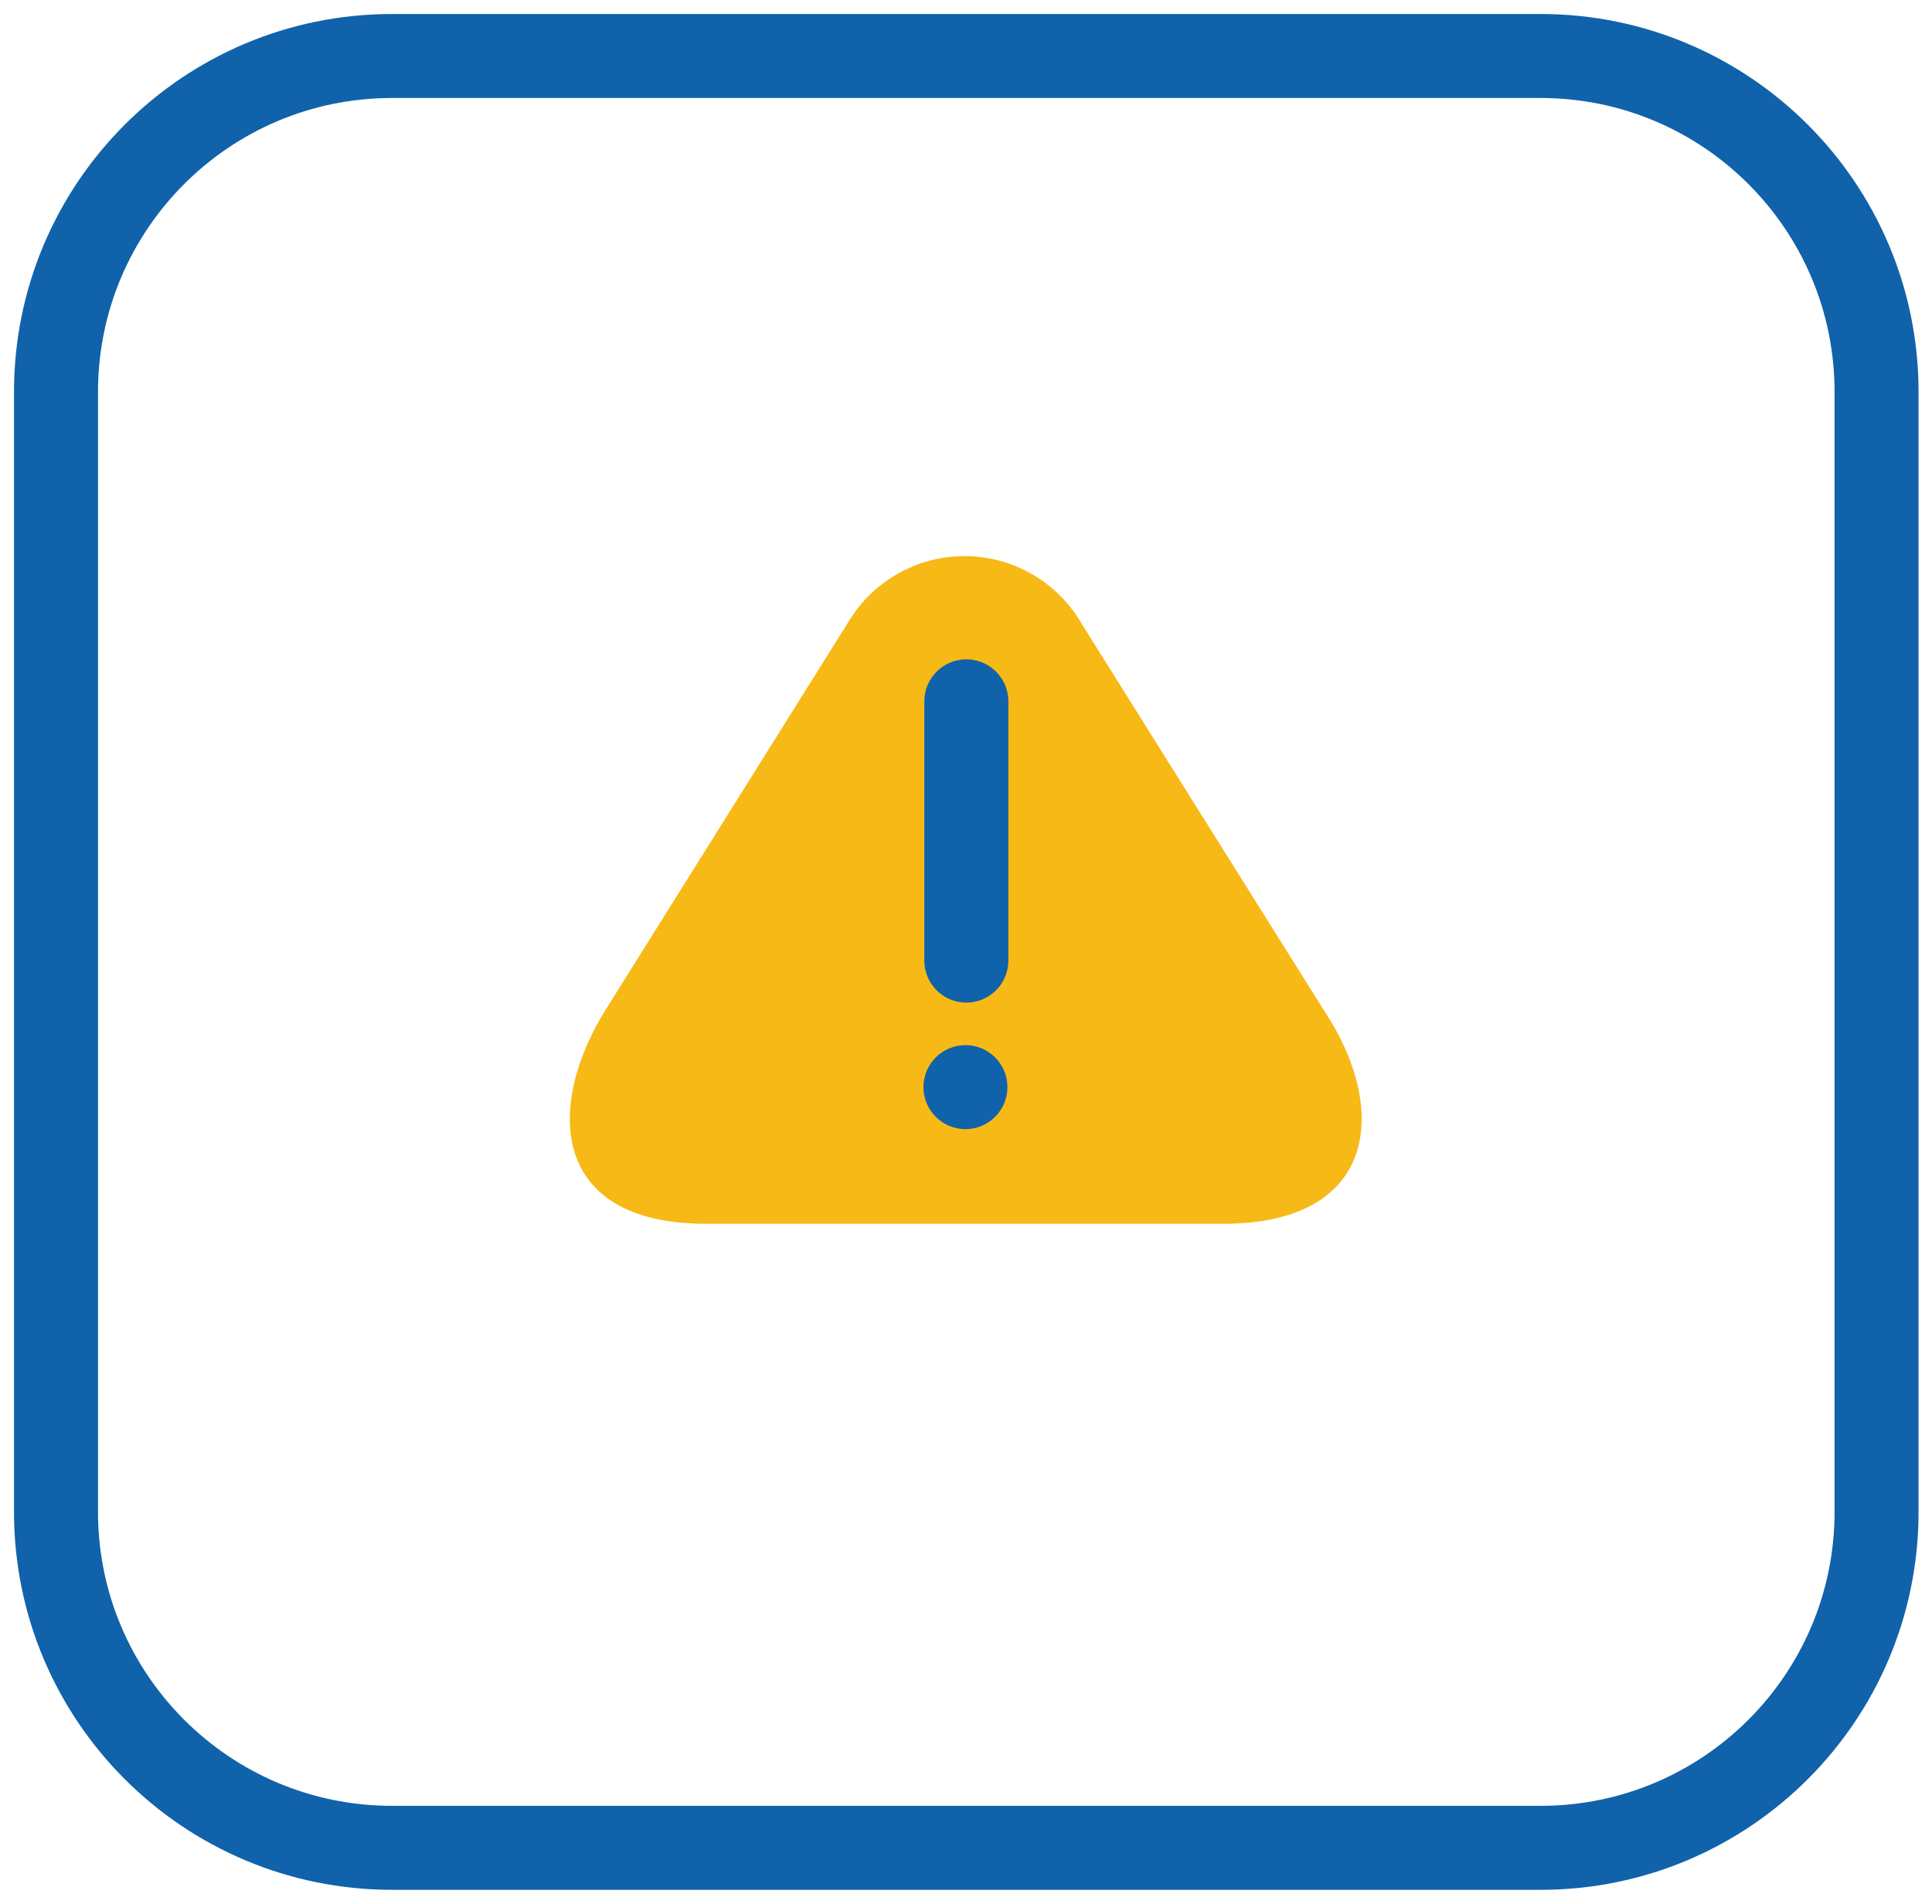
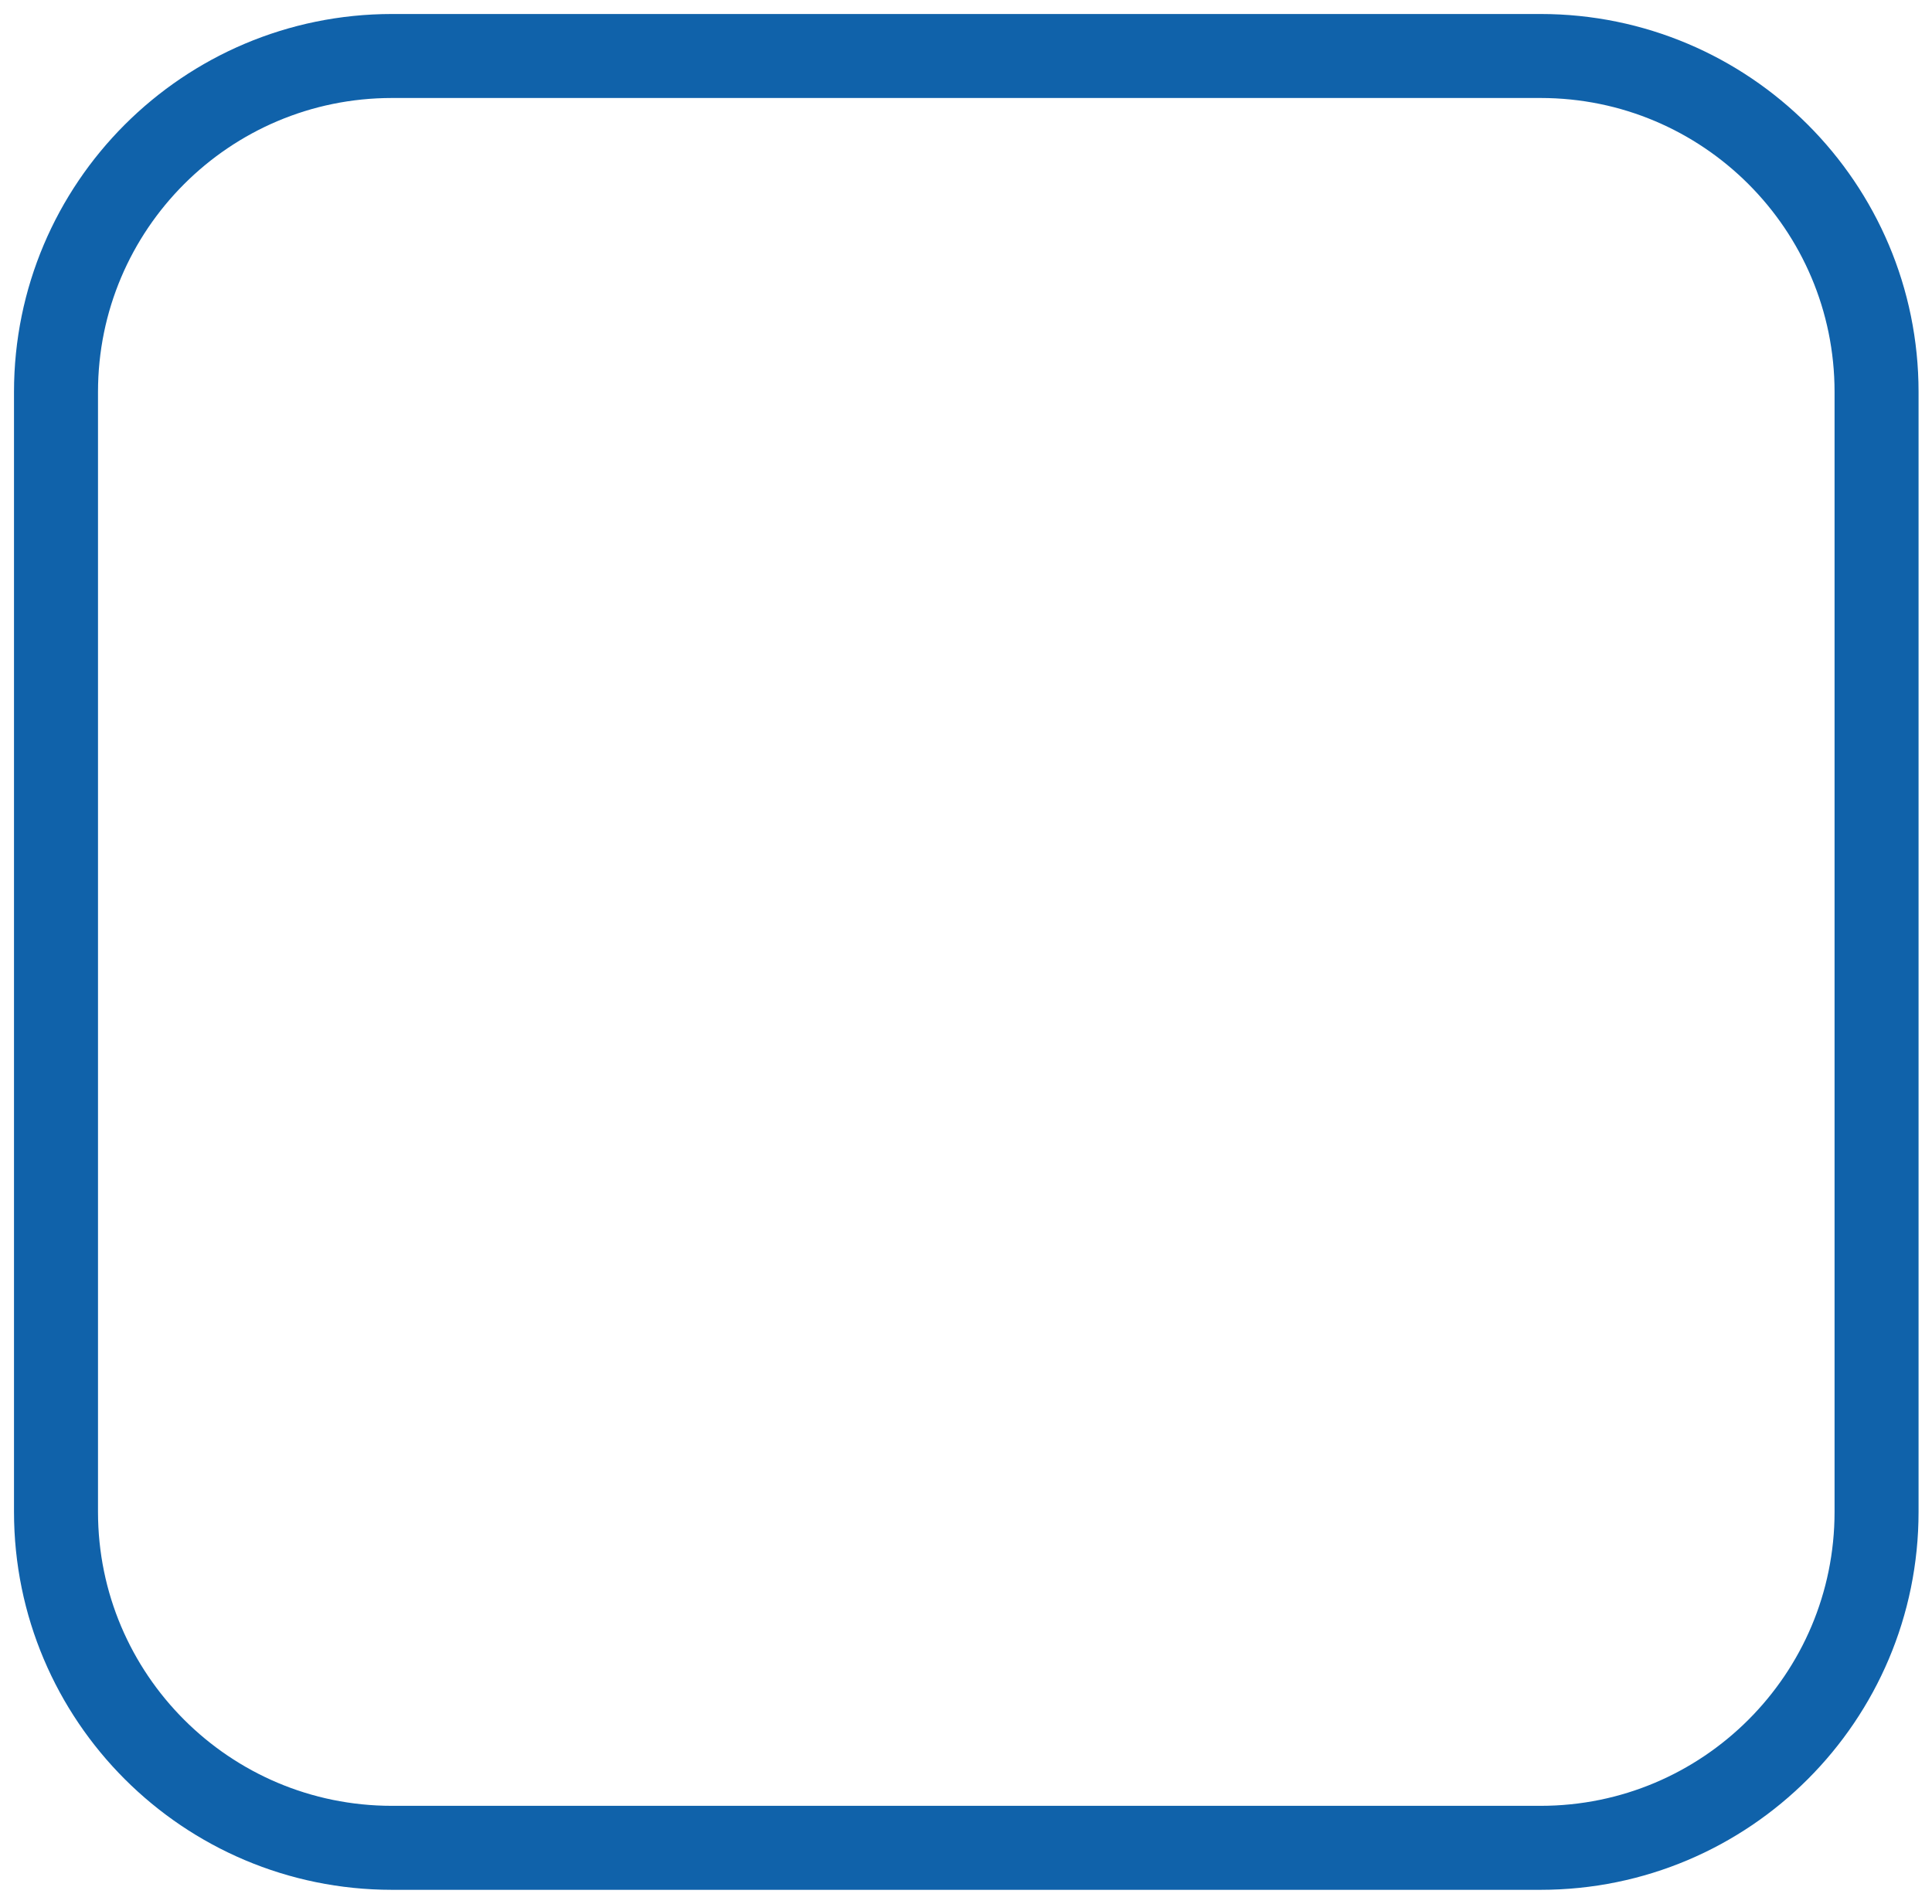
<svg xmlns="http://www.w3.org/2000/svg" width="69" height="68" viewBox="0 0 69 68" fill="none">
  <path d="M55.02 2H14C7.373 2 2 7.373 2 14V54C2 60.627 7.373 66 14 66H55.02C61.647 66 67.02 60.627 67.02 54V14C67.02 7.373 61.647 2 55.02 2Z" stroke="#1062AA" stroke-width="3" stroke-linecap="round" stroke-linejoin="round" />
-   <path d="M43.689 43.71H25.209C19.659 43.71 19.469 39.52 21.639 36.05L30.309 22.2C30.742 21.482 31.354 20.889 32.086 20.479C32.817 20.069 33.643 19.857 34.481 19.863C35.32 19.869 36.142 20.093 36.868 20.513C37.593 20.934 38.197 21.536 38.619 22.26L47.259 36.05C49.649 39.61 49.189 43.71 43.689 43.71Z" fill="#F7B916" />
-   <path d="M34.512 34.31V25.05" stroke="#1062AA" stroke-width="3" stroke-linecap="round" stroke-linejoin="round" />
-   <path d="M34.48 40.33C35.309 40.33 35.98 39.658 35.98 38.83C35.98 38.002 35.309 37.33 34.48 37.33C33.652 37.33 32.98 38.002 32.98 38.83C32.98 39.658 33.652 40.33 34.48 40.33Z" fill="#1062AA" />
</svg>